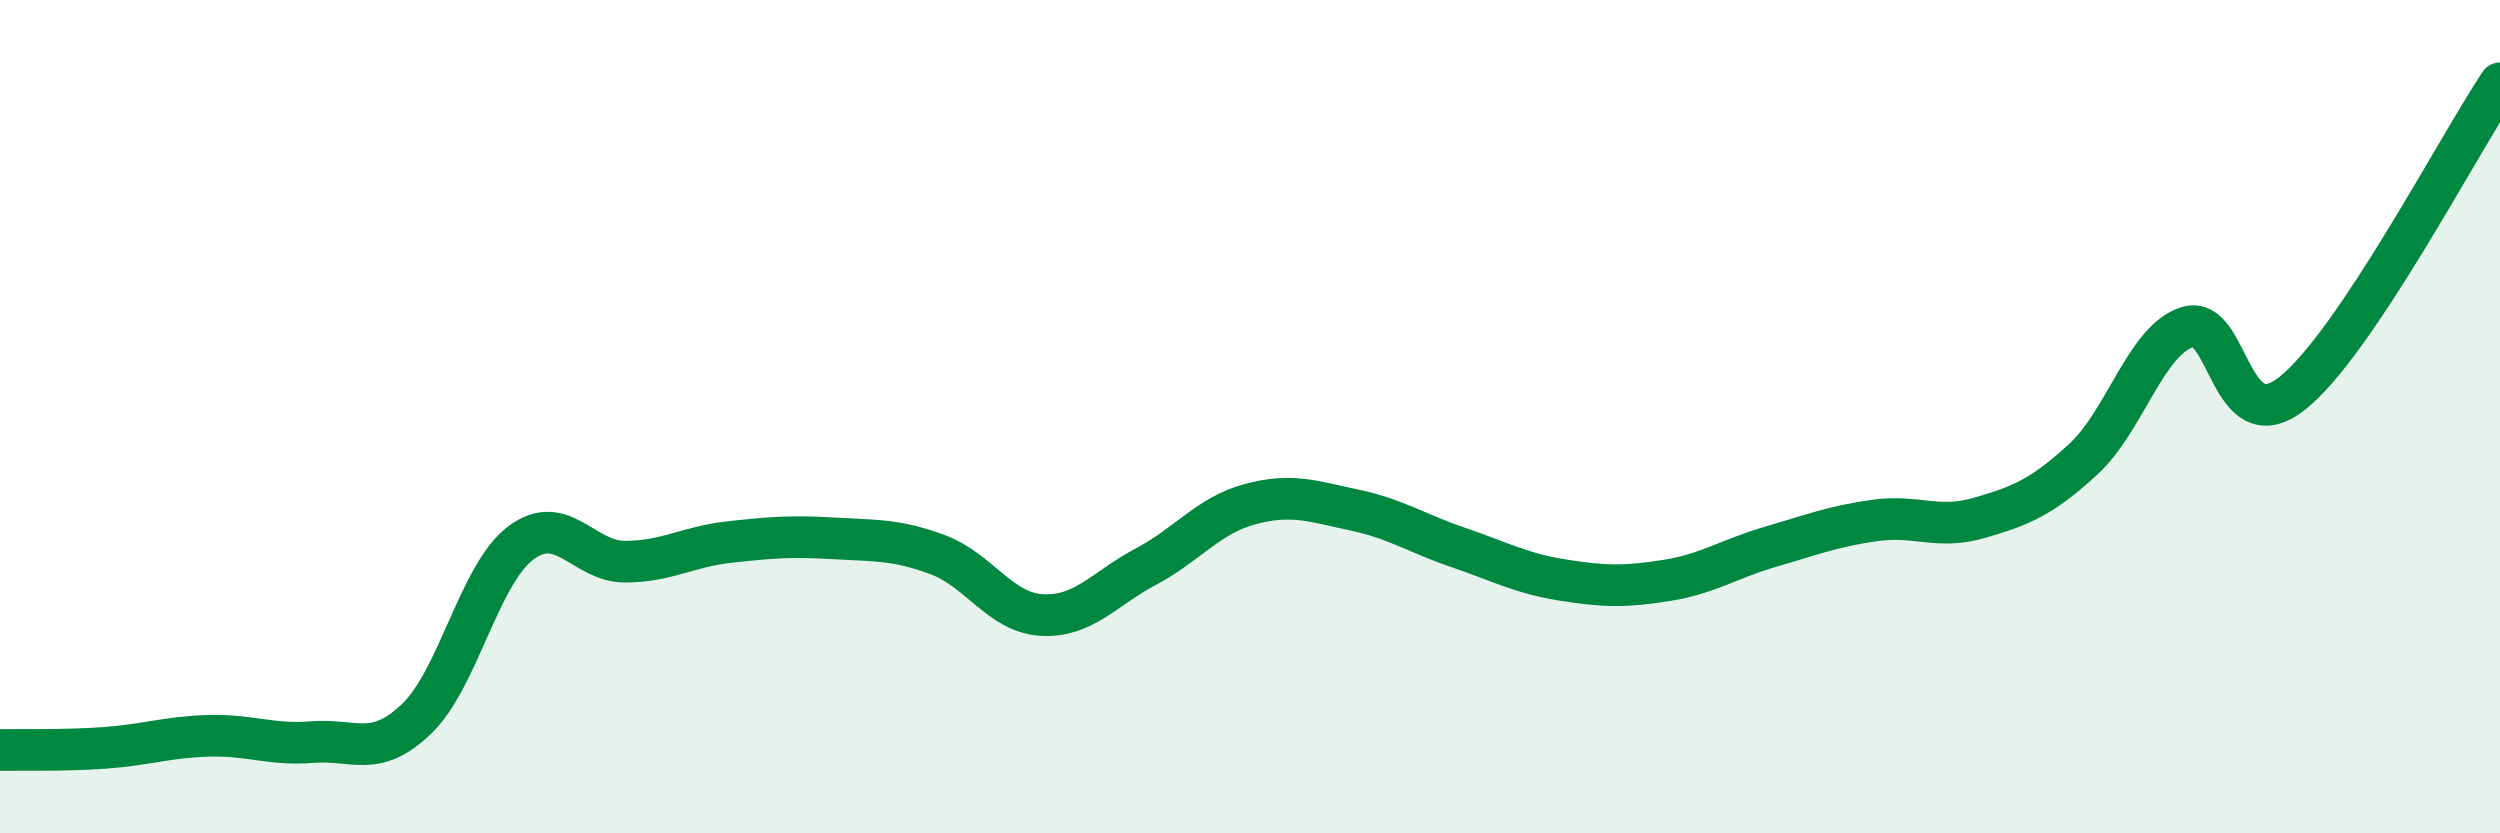
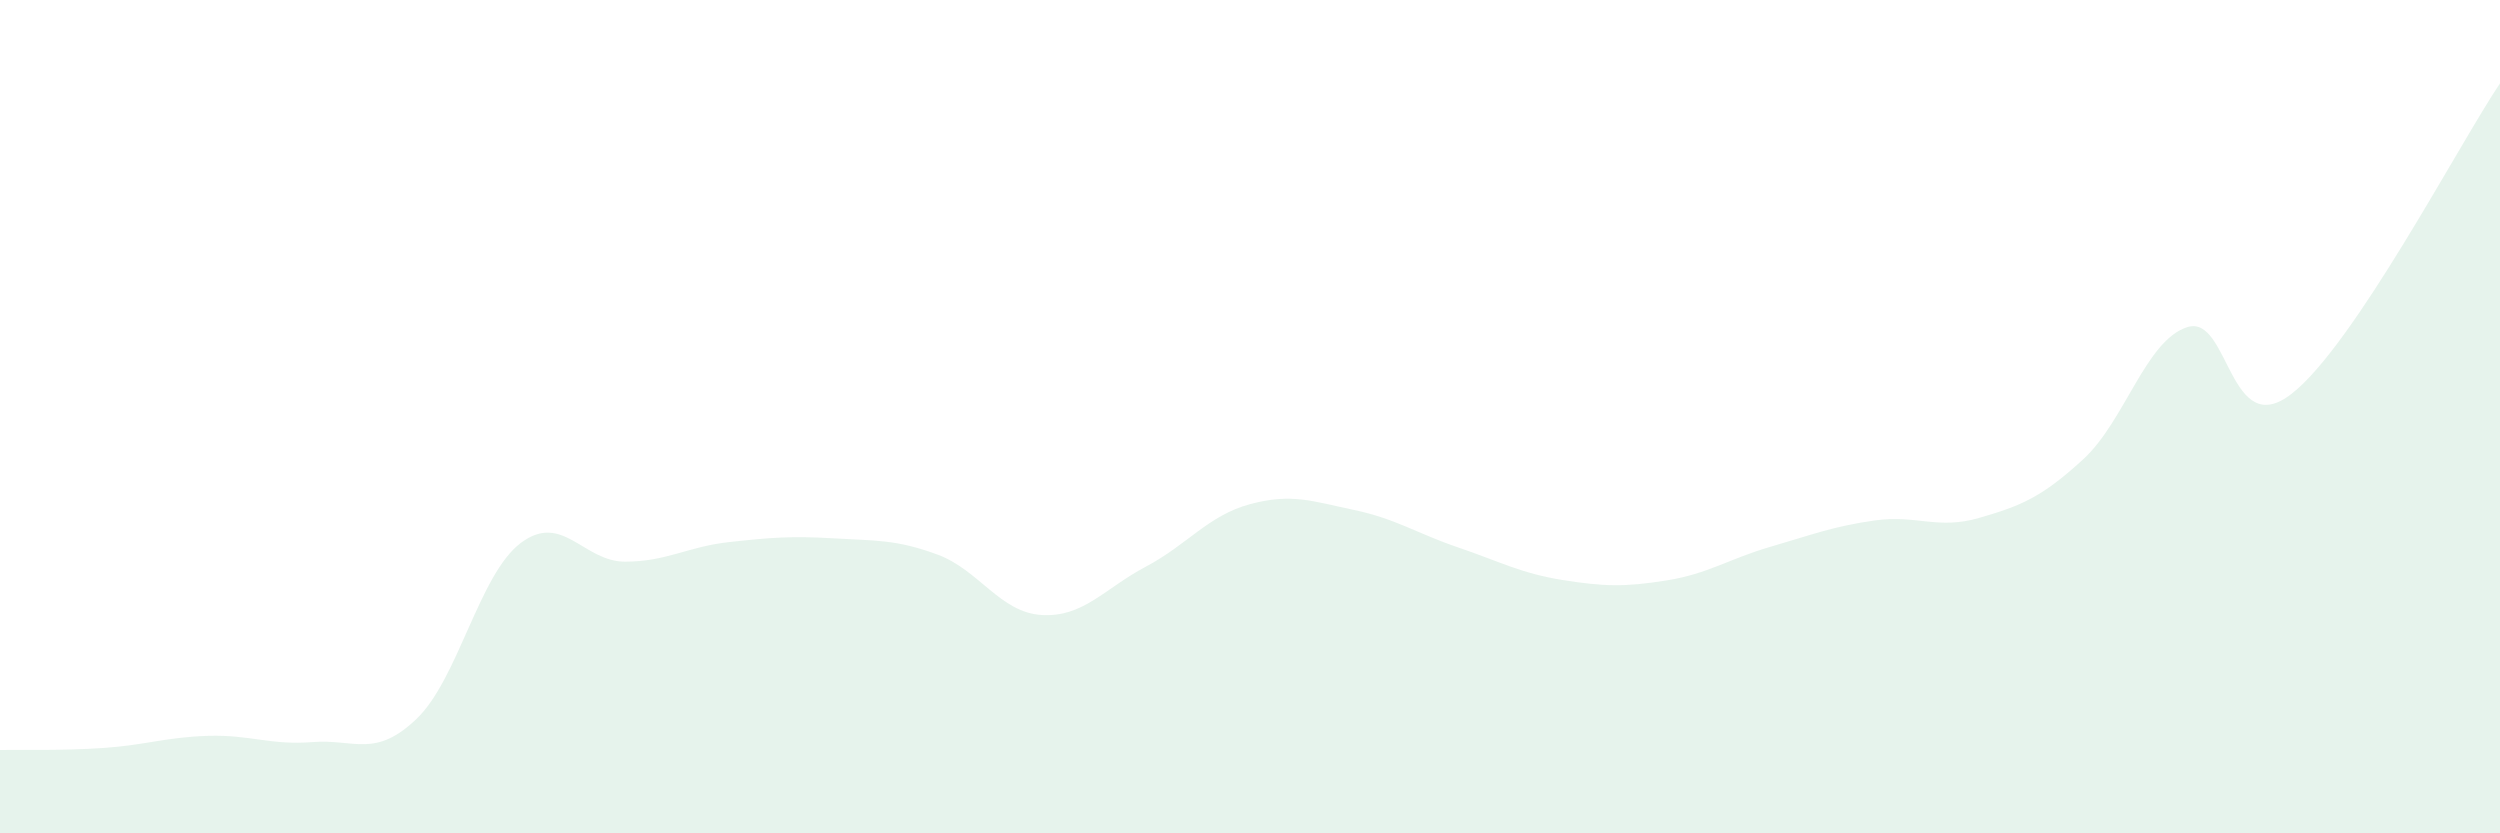
<svg xmlns="http://www.w3.org/2000/svg" width="60" height="20" viewBox="0 0 60 20">
  <path d="M 0,18 C 0.5,17.99 1.5,18.02 2.5,17.95 C 3.5,17.88 4,17.69 5,17.66 C 6,17.63 6.5,17.89 7.5,17.81 C 8.5,17.73 9,18.21 10,17.25 C 11,16.29 11.5,13.78 12.5,13.03 C 13.5,12.28 14,13.48 15,13.48 C 16,13.48 16.5,13.12 17.5,13.01 C 18.5,12.9 19,12.86 20,12.92 C 21,12.98 21.5,12.94 22.5,13.31 C 23.5,13.68 24,14.7 25,14.76 C 26,14.82 26.5,14.13 27.5,13.6 C 28.5,13.07 29,12.37 30,12.1 C 31,11.83 31.5,12.03 32.5,12.24 C 33.5,12.45 34,12.8 35,13.14 C 36,13.48 36.5,13.76 37.5,13.92 C 38.5,14.08 39,14.09 40,13.93 C 41,13.77 41.5,13.41 42.5,13.12 C 43.5,12.83 44,12.63 45,12.49 C 46,12.35 46.5,12.72 47.5,12.43 C 48.5,12.14 49,11.94 50,11.02 C 51,10.1 51.5,8.16 52.5,7.85 C 53.5,7.54 53.5,10.62 55,9.45 C 56.5,8.28 59,3.49 60,2L60 20L0 20Z" fill="#008740" opacity="0.1" stroke-linecap="round" stroke-linejoin="round" />
-   <path d="M 0,18 C 0.5,17.99 1.5,18.02 2.5,17.95 C 3.5,17.88 4,17.69 5,17.66 C 6,17.63 6.5,17.89 7.5,17.81 C 8.5,17.73 9,18.21 10,17.25 C 11,16.29 11.5,13.78 12.5,13.03 C 13.5,12.28 14,13.48 15,13.48 C 16,13.48 16.5,13.12 17.5,13.01 C 18.5,12.9 19,12.86 20,12.92 C 21,12.98 21.5,12.94 22.5,13.31 C 23.5,13.68 24,14.7 25,14.76 C 26,14.82 26.5,14.13 27.5,13.6 C 28.5,13.07 29,12.37 30,12.1 C 31,11.83 31.5,12.03 32.5,12.24 C 33.5,12.45 34,12.8 35,13.14 C 36,13.48 36.5,13.76 37.5,13.92 C 38.5,14.08 39,14.09 40,13.93 C 41,13.77 41.5,13.41 42.5,13.12 C 43.5,12.83 44,12.63 45,12.49 C 46,12.35 46.5,12.72 47.5,12.43 C 48.5,12.14 49,11.94 50,11.02 C 51,10.1 51.5,8.16 52.5,7.85 C 53.5,7.54 53.5,10.62 55,9.45 C 56.5,8.28 59,3.49 60,2" stroke="#008740" stroke-width="1" fill="none" stroke-linecap="round" stroke-linejoin="round" />
</svg>